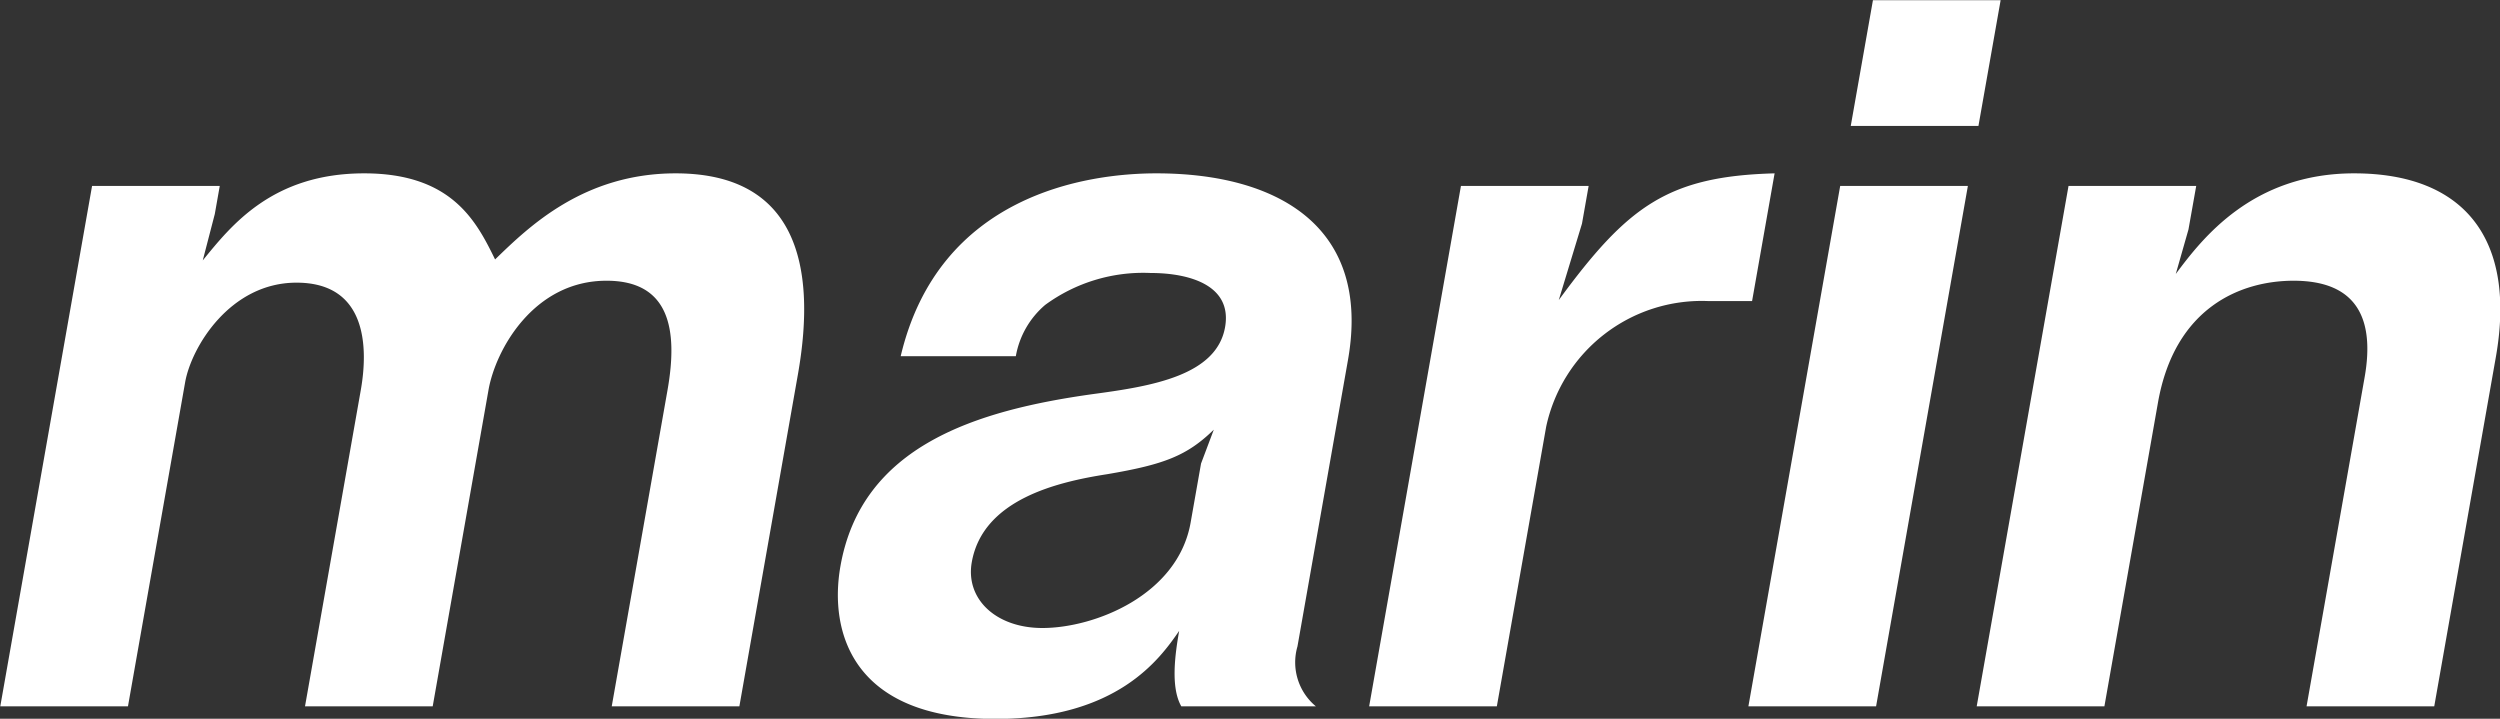
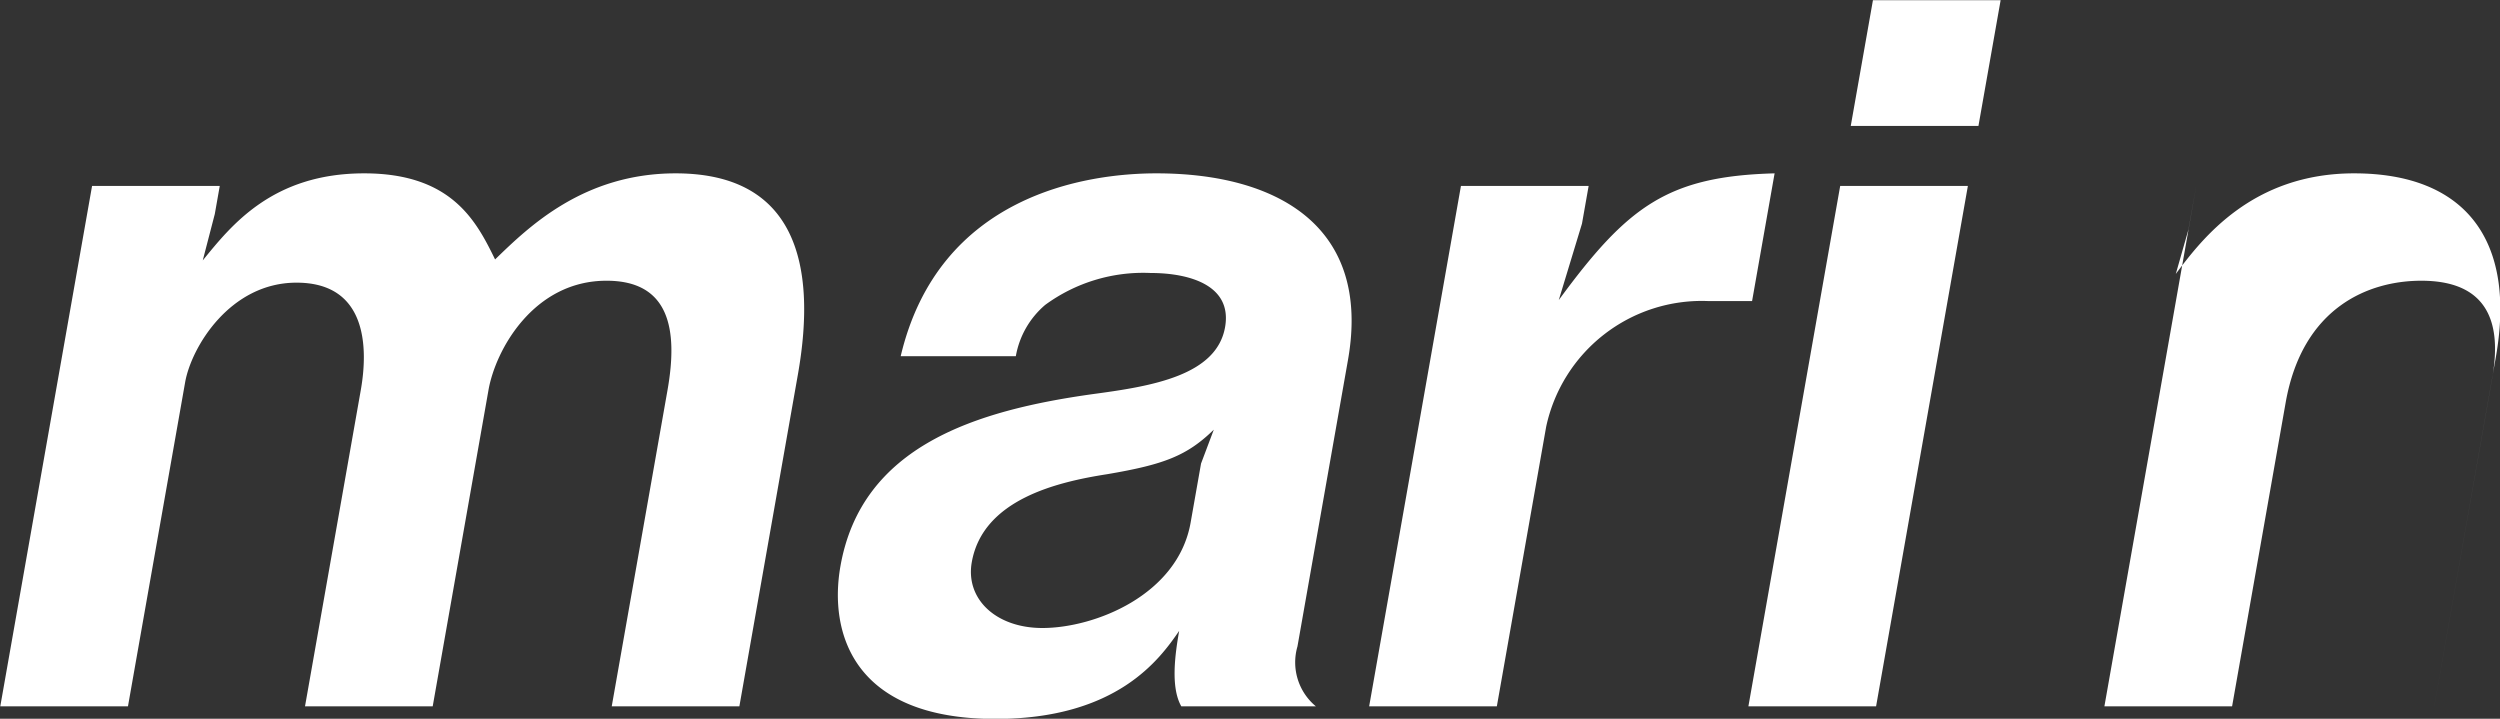
<svg xmlns="http://www.w3.org/2000/svg" width="129.219" height="37.15" viewBox="0 0 129.219 37.15">
  <rect x="0" y="0" width="129.219" height="37.15" fill="#333333" stroke="none" />
  <defs>
    <style>
      .cls-1 {
        fill: #fff;
        fill-rule: evenodd;
      }
    </style>
  </defs>
-   <path id="member_marin-name.svg" data-name="member/marin-name.svg" class="cls-1" d="M660.185,4814.67l3.025-17.15c1.032-5.85-.216-10.4-6.316-10.4-4.75,0-7.585,2.75-9.335,4.45-0.956-1.95-2.216-4.45-6.766-4.45-4.75,0-6.877,2.7-8.344,4.5l0.623-2.4,0.256-1.45h-6.6l-4.745,26.9h6.6l2.955-16.75c0.317-1.8,2.308-5.15,5.758-5.15,3.7,0,3.692,3.45,3.322,5.55l-2.884,16.35h6.6l2.884-16.35c0.37-2.1,2.347-5.65,6.1-5.65,3.25,0,3.709,2.5,3.154,5.65l-2.884,16.35h6.6Zm29.8,0a2.951,2.951,0,0,1-.953-3.1l2.61-14.8c1.226-6.95-3.7-9.65-9.9-9.65-3.6,0-11.245,1.1-13.218,9.45h5.951a4.5,4.5,0,0,1,1.517-2.65,8.569,8.569,0,0,1,5.441-1.65c2.05,0,4.236.65,3.857,2.8-0.441,2.5-3.789,3.05-6.759,3.45-6.151.85-12.027,2.7-13.121,8.9-0.6,3.4.607,7.9,8.007,7.9,6.3,0,8.5-3.1,9.5-4.55-0.2,1.15-.461,2.9.112,3.9h6.951Zm-5.278-14.3-0.659,1.75-0.538,3.05c-0.661,3.75-4.961,5.45-7.662,5.45-2.4,0-3.985-1.5-3.65-3.4,0.573-3.25,4.432-4.15,7-4.55C682.138,4802.17,683.318,4801.72,684.706,4800.37Zm27.823-6.65,1.164-6.6c-5.527.15-7.6,1.7-11.156,6.55l1.2-3.95,0.344-1.95h-6.6l-4.745,26.9h6.6l2.549-14.45a8.227,8.227,0,0,1,8.347-6.5h2.3Zm11.7-9.05,1.147-6.5h-6.6l-1.147,6.5h6.6Zm-5.291,30,4.745-26.9h-6.6l-4.745,26.9h6.6Zm28.85,0,3.184-18.05c1.076-6.1-1.625-9.5-7.325-9.5-5.25,0-7.841,3.35-9.218,5.2l0.656-2.3,0.4-2.25h-6.6l-4.746,26.9h6.6l2.769-15.7c0.873-4.95,4.312-6.3,7.012-6.3,3.3,0,4.2,2,3.668,5l-3,17h6.6Z" transform="translate(-621.969 -4778.16)" />
+   <path id="member_marin-name.svg" data-name="member/marin-name.svg" class="cls-1" d="M660.185,4814.67l3.025-17.15c1.032-5.85-.216-10.4-6.316-10.4-4.75,0-7.585,2.75-9.335,4.45-0.956-1.95-2.216-4.45-6.766-4.45-4.75,0-6.877,2.7-8.344,4.5l0.623-2.4,0.256-1.45h-6.6l-4.745,26.9h6.6l2.955-16.75c0.317-1.8,2.308-5.15,5.758-5.15,3.7,0,3.692,3.45,3.322,5.55l-2.884,16.35h6.6l2.884-16.35c0.37-2.1,2.347-5.65,6.1-5.65,3.25,0,3.709,2.5,3.154,5.65l-2.884,16.35h6.6Zm29.8,0a2.951,2.951,0,0,1-.953-3.1l2.61-14.8c1.226-6.95-3.7-9.65-9.9-9.65-3.6,0-11.245,1.1-13.218,9.45h5.951a4.5,4.5,0,0,1,1.517-2.65,8.569,8.569,0,0,1,5.441-1.65c2.05,0,4.236.65,3.857,2.8-0.441,2.5-3.789,3.05-6.759,3.45-6.151.85-12.027,2.7-13.121,8.9-0.6,3.4.607,7.9,8.007,7.9,6.3,0,8.5-3.1,9.5-4.55-0.2,1.15-.461,2.9.112,3.9h6.951Zm-5.278-14.3-0.659,1.75-0.538,3.05c-0.661,3.75-4.961,5.45-7.662,5.45-2.4,0-3.985-1.5-3.65-3.4,0.573-3.25,4.432-4.15,7-4.55C682.138,4802.17,683.318,4801.72,684.706,4800.37Zm27.823-6.65,1.164-6.6c-5.527.15-7.6,1.7-11.156,6.55l1.2-3.95,0.344-1.95h-6.6l-4.745,26.9h6.6l2.549-14.45a8.227,8.227,0,0,1,8.347-6.5h2.3Zm11.7-9.05,1.147-6.5h-6.6l-1.147,6.5h6.6Zm-5.291,30,4.745-26.9h-6.6l-4.745,26.9h6.6Zm28.85,0,3.184-18.05c1.076-6.1-1.625-9.5-7.325-9.5-5.25,0-7.841,3.35-9.218,5.2l0.656-2.3,0.4-2.25l-4.746,26.9h6.6l2.769-15.7c0.873-4.95,4.312-6.3,7.012-6.3,3.3,0,4.2,2,3.668,5l-3,17h6.6Z" transform="translate(-621.969 -4778.16)" />
</svg>